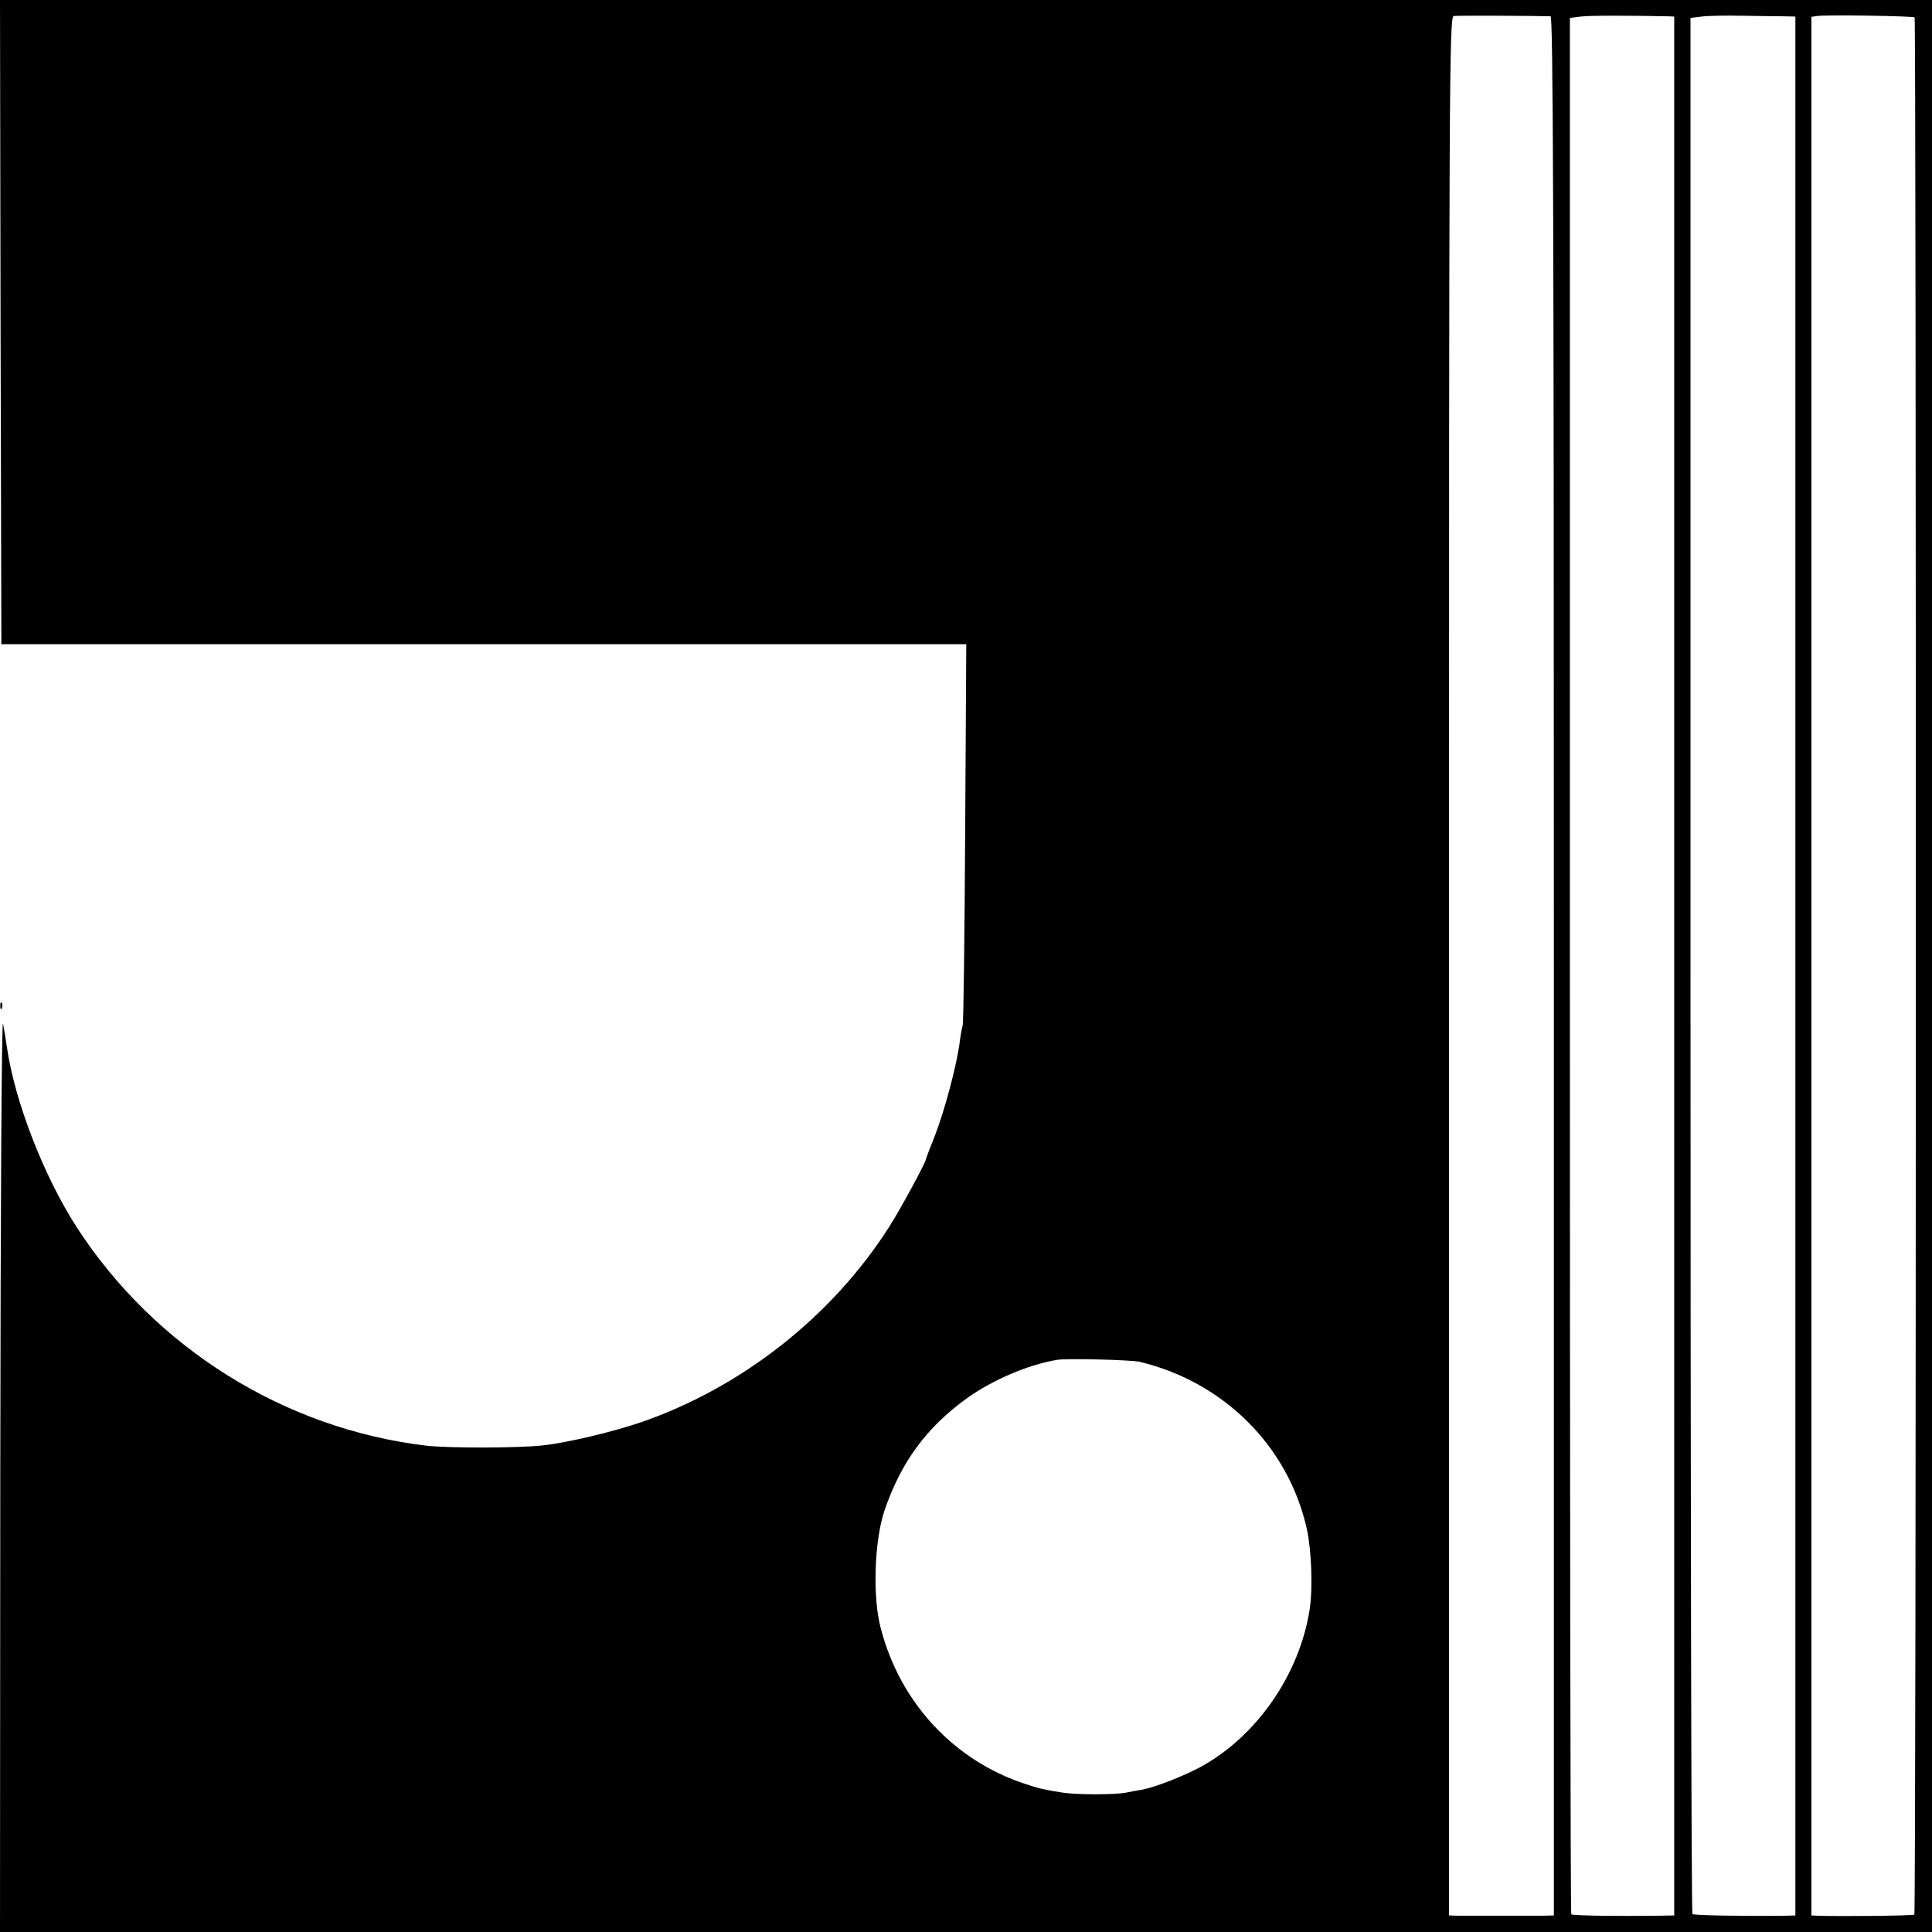
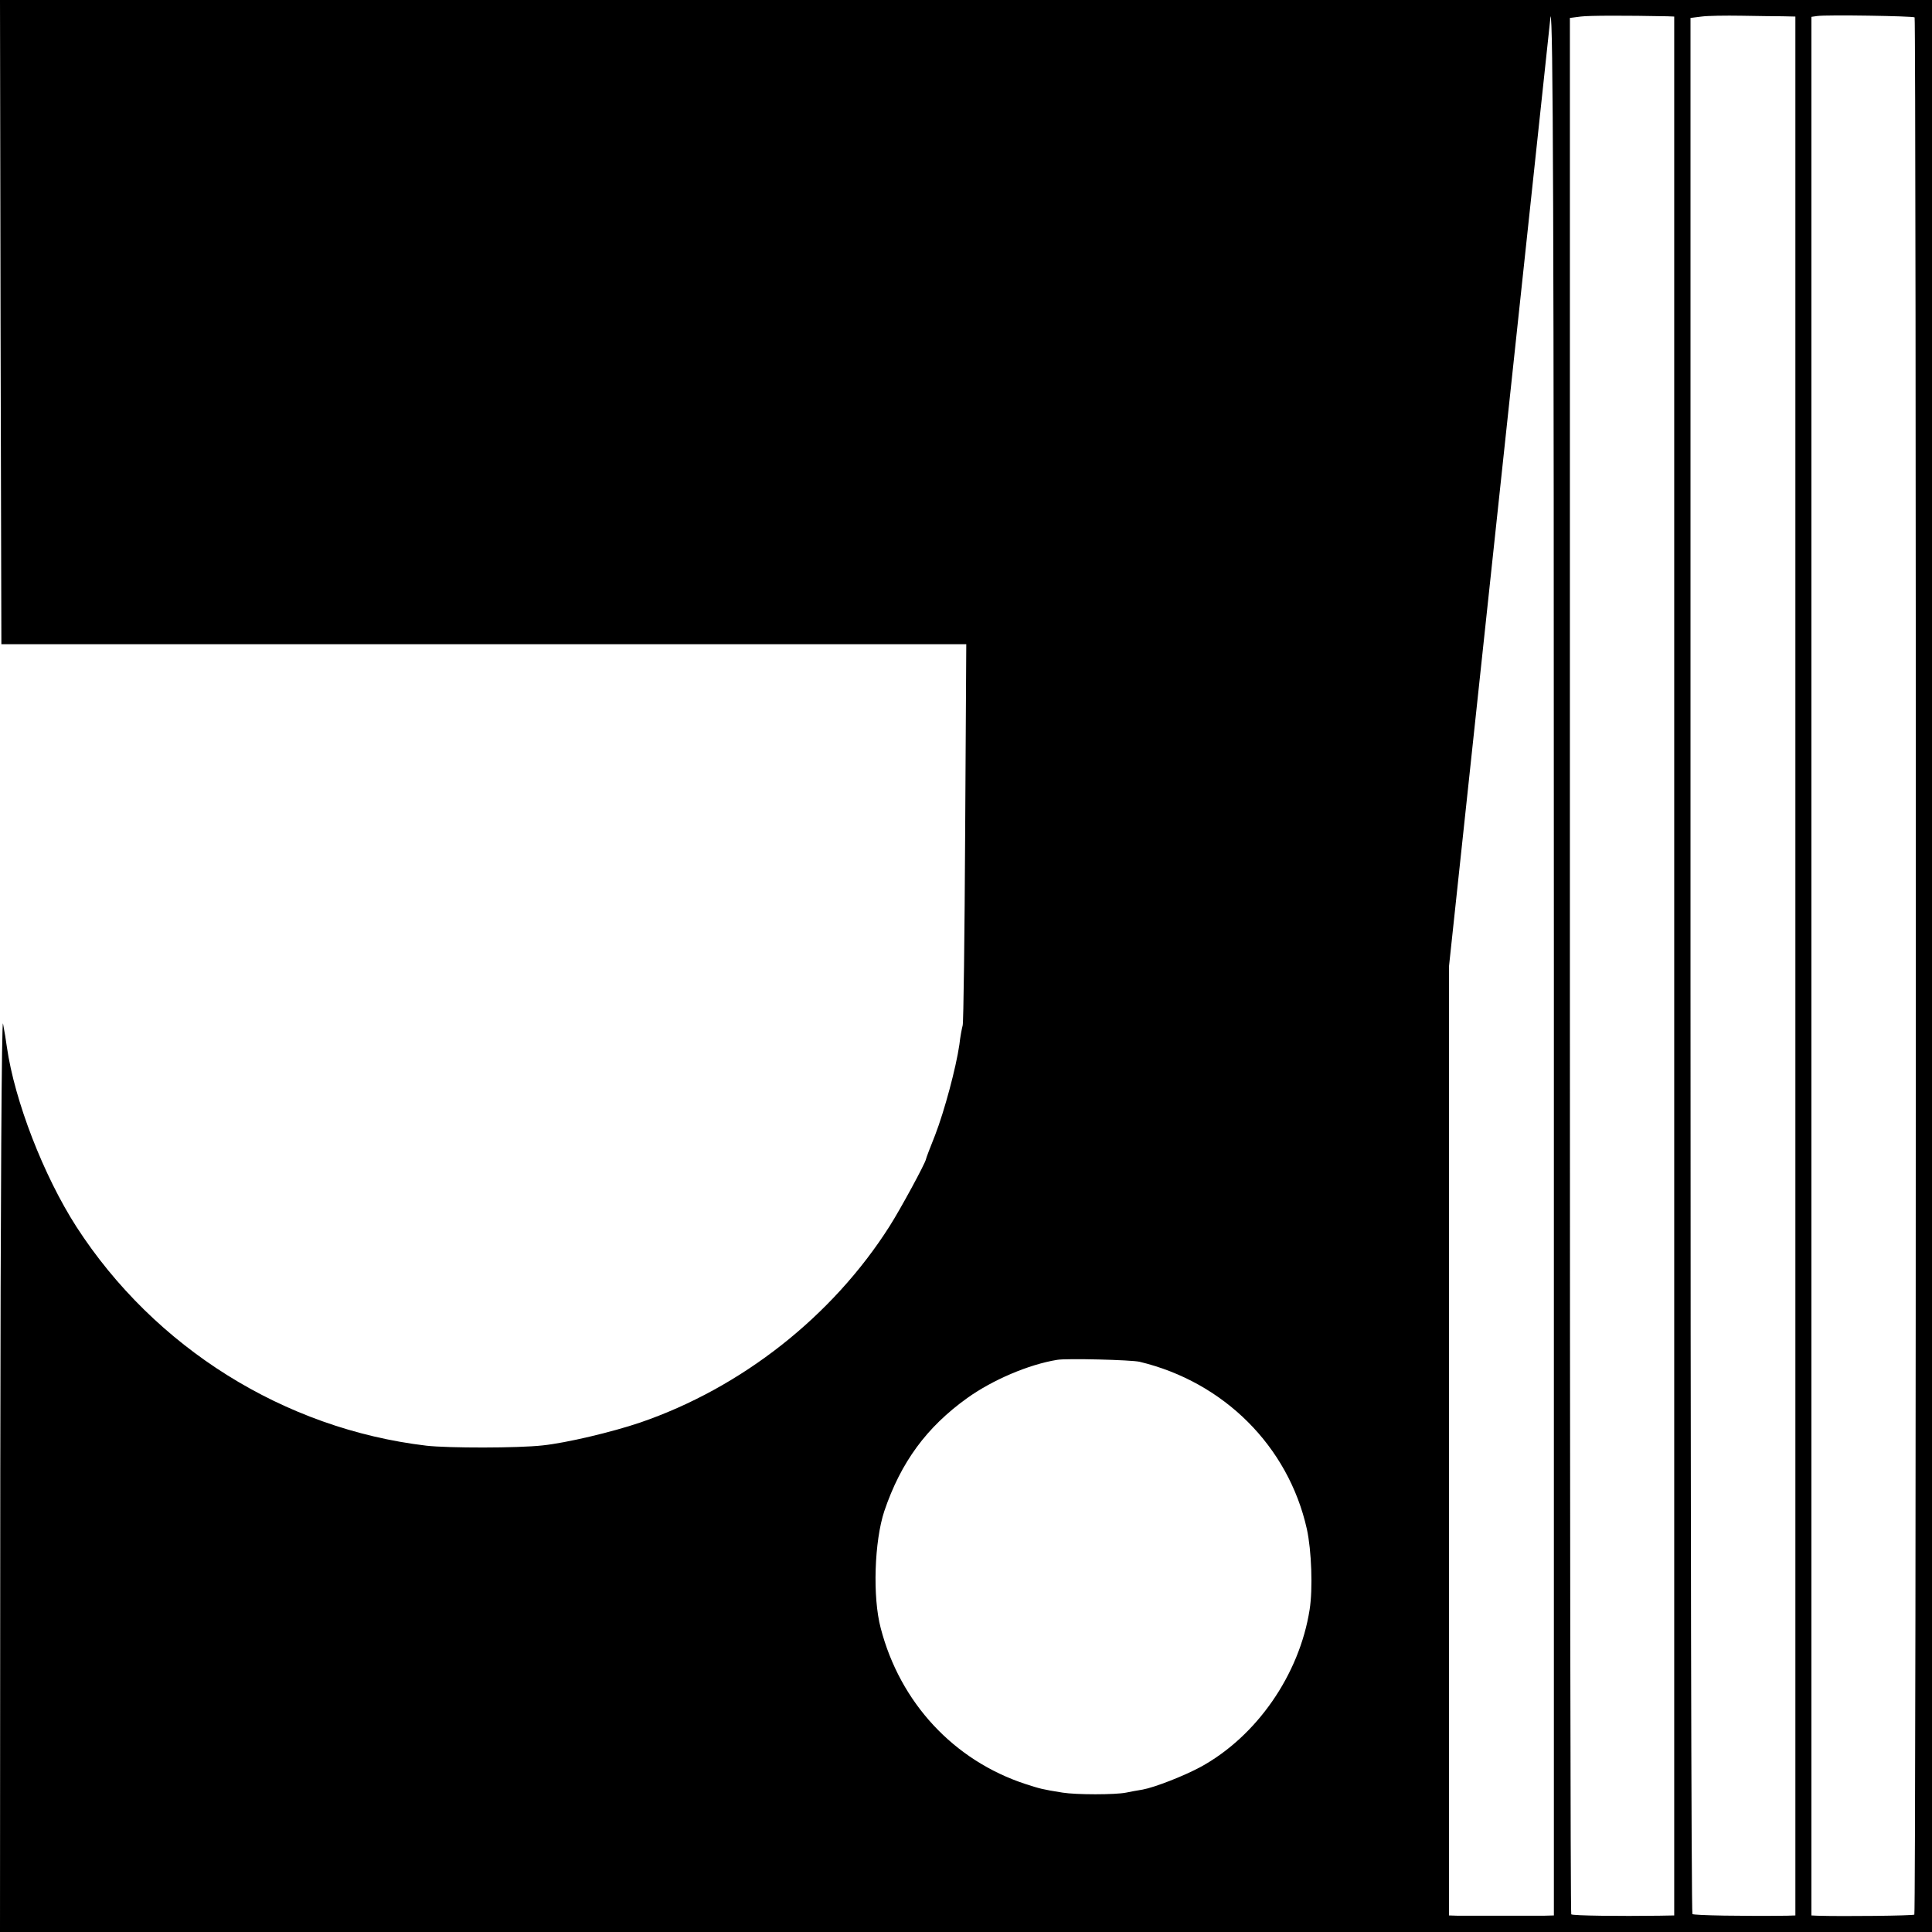
<svg xmlns="http://www.w3.org/2000/svg" version="1.0" width="700pt" height="700pt" viewBox="0 0 700 700" preserveAspectRatio="xMidYMid meet">
  <g transform="translate(0,700) scale(0.1,-0.1)" fill="#000000" stroke="none">
-     <path d="M2 5833 l3 -1167 1748 0 1748 0 -4 -680 c-2 -375 -6 -690 -9 -701 -3 -11 -9 -42 -12 -70 -12 -83 -54 -240 -88 -328 -18 -45 -33 -84 -33 -87 -3 -16 -93 -182 -132 -243 -207 -326 -536 -585 -903 -711 -103 -35 -268 -74 -354 -83 -89 -10 -342 -10 -421 -1 -515 61 -985 355 -1268 793 -119 185 -224 456 -252 651 -3 22 -9 60 -14 85 -5 26 -9 -649 -10 -1623 l-1 -1668 3500 0 3500 0 0 3500 0 3500 -3500 0 -3500 0 2 -1167z m5616 1108 c9 -1 12 -696 12 -3441 l0 -3440 -35 -1 c-19 0 -91 0 -160 0 -69 0 -138 0 -155 0 l-30 1 0 3439 c0 3208 1 3440 17 3443 13 2 292 1 351 -1z m423 0 l25 -1 0 -3440 0 -3440 -55 -1 c-141 -2 -314 0 -318 5 -3 2 -5 1549 -5 3438 l0 3433 39 5 c31 4 163 4 314 1z m419 0 l45 -1 0 -3440 0 -3440 -30 -1 c-155 -2 -338 1 -343 6 -4 4 -7 1551 -7 3438 l0 3432 40 5 c22 3 87 4 145 3 58 -1 125 -2 150 -2z m477 -4 c6 -7 6 -6868 -1 -6874 -4 -4 -259 -7 -352 -4 l-21 1 0 3440 0 3439 21 3 c34 5 347 0 353 -5z m-2808 -4871 c305 -73 539 -306 606 -606 17 -78 22 -217 10 -292 -37 -236 -192 -459 -395 -570 -59 -32 -166 -74 -210 -82 -19 -3 -46 -8 -60 -11 -39 -8 -181 -8 -230 0 -75 12 -81 14 -134 31 -260 85 -455 295 -525 565 -30 113 -23 315 13 424 60 177 153 304 301 410 91 65 221 121 325 138 34 6 269 0 299 -7z" />
-     <path d="M1 3354 c0 -11 3 -14 6 -6 3 7 2 16 -1 19 -3 4 -6 -2 -5 -13z" />
+     <path d="M2 5833 l3 -1167 1748 0 1748 0 -4 -680 c-2 -375 -6 -690 -9 -701 -3 -11 -9 -42 -12 -70 -12 -83 -54 -240 -88 -328 -18 -45 -33 -84 -33 -87 -3 -16 -93 -182 -132 -243 -207 -326 -536 -585 -903 -711 -103 -35 -268 -74 -354 -83 -89 -10 -342 -10 -421 -1 -515 61 -985 355 -1268 793 -119 185 -224 456 -252 651 -3 22 -9 60 -14 85 -5 26 -9 -649 -10 -1623 l-1 -1668 3500 0 3500 0 0 3500 0 3500 -3500 0 -3500 0 2 -1167z m5616 1108 c9 -1 12 -696 12 -3441 l0 -3440 -35 -1 c-19 0 -91 0 -160 0 -69 0 -138 0 -155 0 l-30 1 0 3439 z m423 0 l25 -1 0 -3440 0 -3440 -55 -1 c-141 -2 -314 0 -318 5 -3 2 -5 1549 -5 3438 l0 3433 39 5 c31 4 163 4 314 1z m419 0 l45 -1 0 -3440 0 -3440 -30 -1 c-155 -2 -338 1 -343 6 -4 4 -7 1551 -7 3438 l0 3432 40 5 c22 3 87 4 145 3 58 -1 125 -2 150 -2z m477 -4 c6 -7 6 -6868 -1 -6874 -4 -4 -259 -7 -352 -4 l-21 1 0 3440 0 3439 21 3 c34 5 347 0 353 -5z m-2808 -4871 c305 -73 539 -306 606 -606 17 -78 22 -217 10 -292 -37 -236 -192 -459 -395 -570 -59 -32 -166 -74 -210 -82 -19 -3 -46 -8 -60 -11 -39 -8 -181 -8 -230 0 -75 12 -81 14 -134 31 -260 85 -455 295 -525 565 -30 113 -23 315 13 424 60 177 153 304 301 410 91 65 221 121 325 138 34 6 269 0 299 -7z" />
  </g>
</svg>